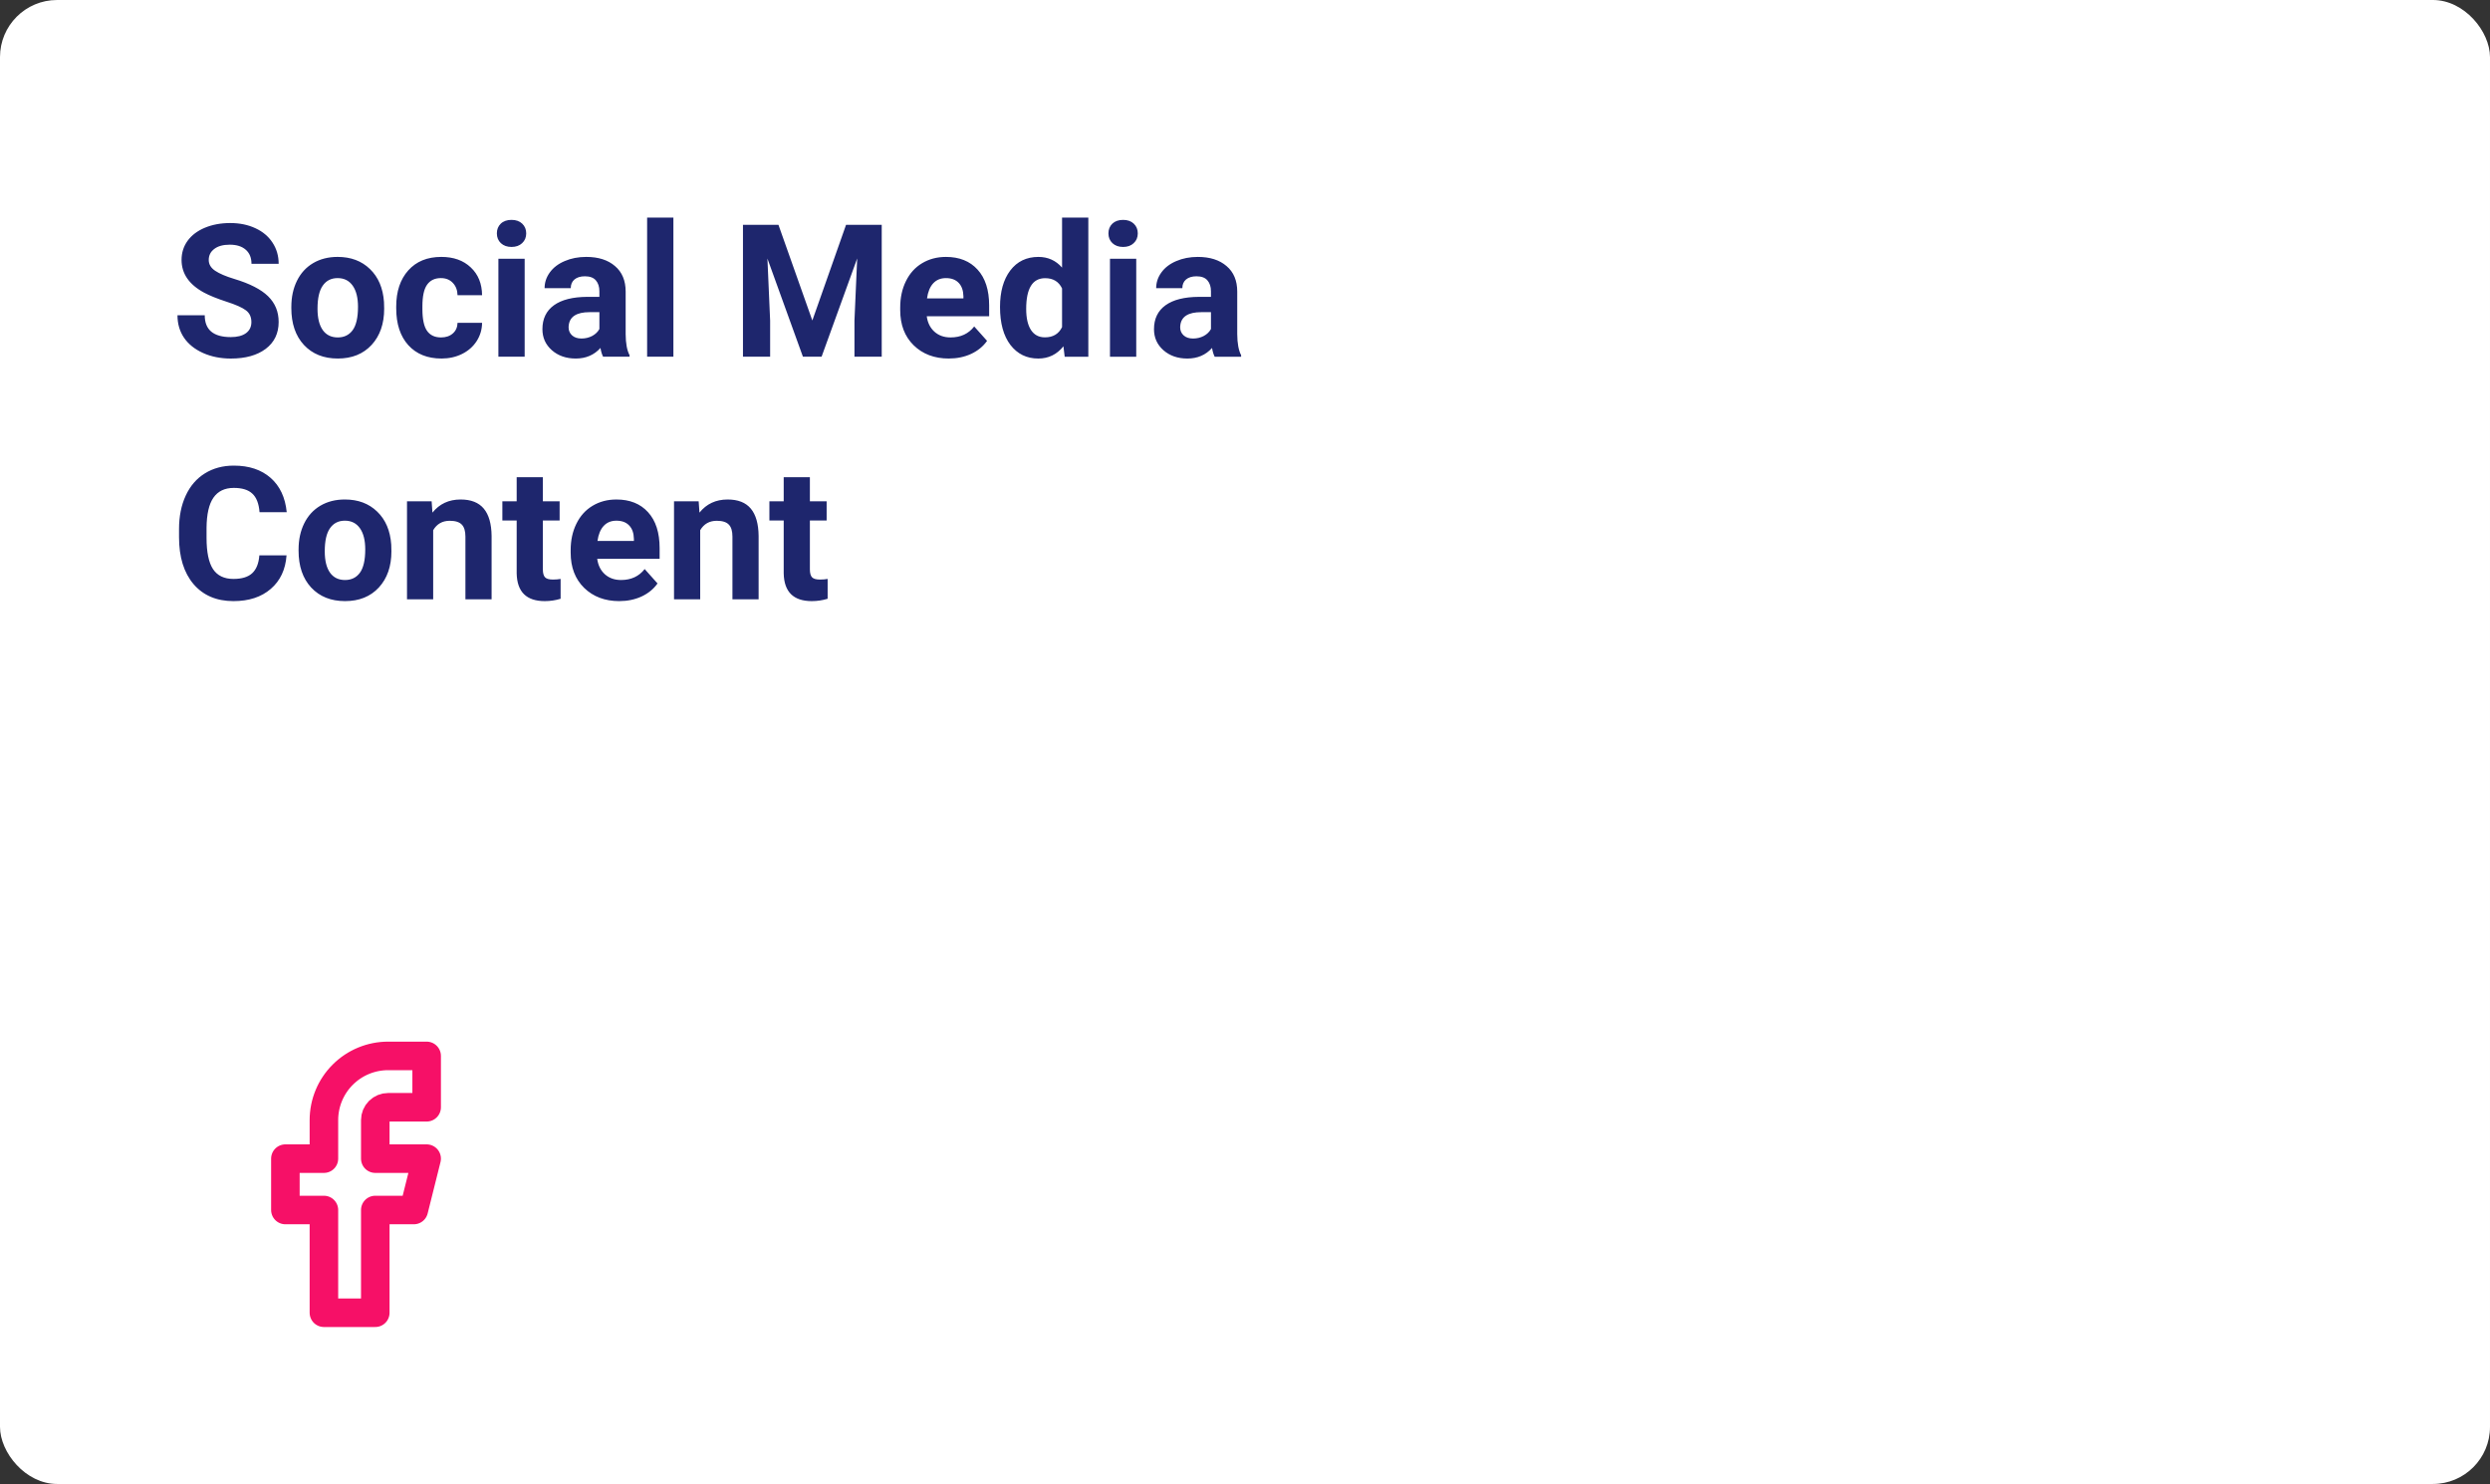
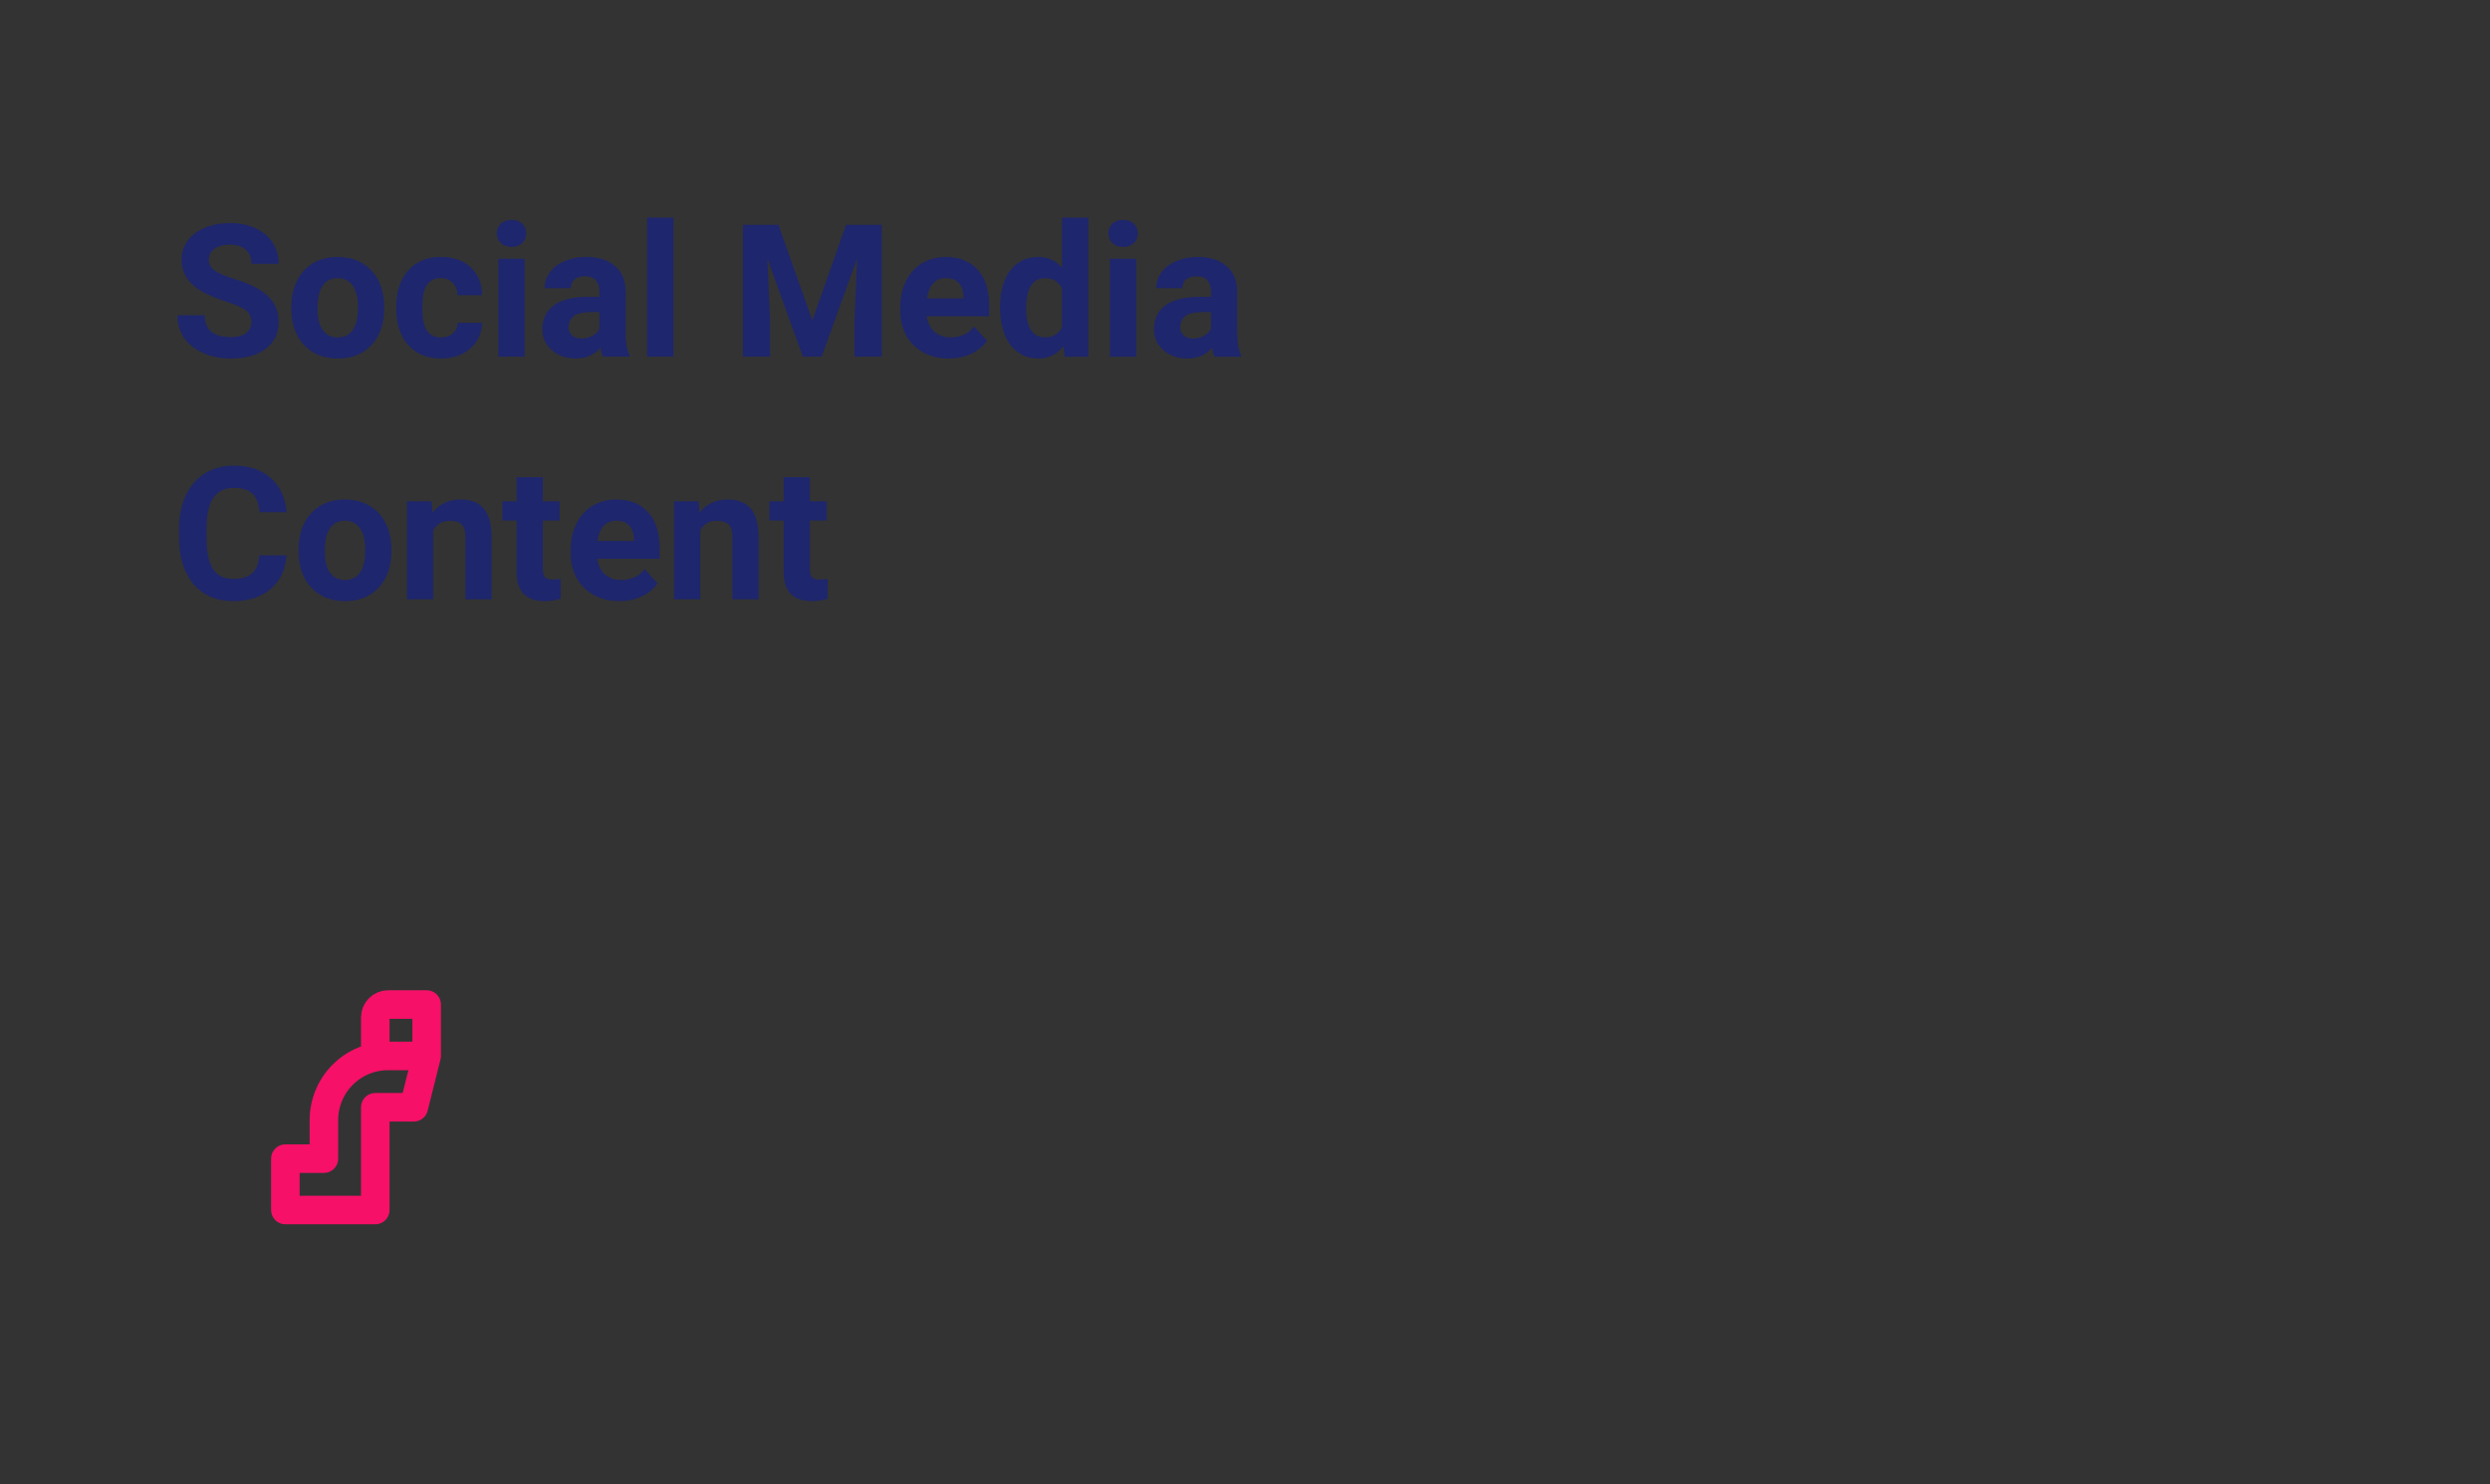
<svg xmlns="http://www.w3.org/2000/svg" fill="none" height="208" viewBox="0 0 349 208" width="349">
  <rect x="0" y="0" width="349" height="208" fill="#333333" stroke="none" />
-   <rect fill="#fff" height="208" rx="8" width="349" />
  <path d="m35.235 45.15c0-.719-.254-1.27-.762-1.65-.508-.389-1.422-.796-2.742-1.219-1.32-.432-2.365-.855-3.136-1.27-2.099-1.134-3.148-2.662-3.148-4.583 0-.999.279-1.887.838-2.666.567-.787 1.375-1.401 2.425-1.841 1.058-.44 2.243-.66 3.555-.66 1.32 0 2.497.241 3.529.724 1.033.474 1.832 1.147 2.4 2.018.576.872.863 1.862.863 2.971h-3.809c0-.846-.267-1.502-.8-1.968-.533-.474-1.282-.711-2.247-.711-.931 0-1.655.199-2.171.597-.516.389-.774.906-.774 1.549 0 .601.3 1.105.901 1.511.609.406 1.502.787 2.679 1.143 2.167.652 3.745 1.46 4.735 2.425.99.965 1.485 2.167 1.485 3.606 0 1.6-.605 2.856-1.815 3.771-1.21.906-2.84 1.358-4.888 1.358-1.422 0-2.717-.258-3.885-.774-1.168-.525-2.061-1.24-2.679-2.146-.609-.906-.914-1.955-.914-3.148h3.821c0 2.04 1.219 3.06 3.656 3.06.906 0 1.612-.182 2.12-.546.508-.372.762-.889.762-1.549zm5.599-2.146c0-1.363.262-2.577.787-3.644s1.278-1.892 2.26-2.476c.99-.584 2.137-.876 3.44-.876 1.853 0 3.364.567 4.532 1.701 1.176 1.134 1.832 2.675 1.968 4.621l.025.94c0 2.107-.588 3.8-1.765 5.078-1.176 1.27-2.755 1.904-4.735 1.904-1.98 0-3.563-.635-4.748-1.904-1.176-1.27-1.765-2.996-1.765-5.18zm3.669.267c0 1.303.245 2.302.736 2.996.491.685 1.193 1.028 2.107 1.028.889 0 1.583-.339 2.082-1.016.499-.686.749-1.777.749-3.275 0-1.278-.25-2.268-.749-2.971-.499-.703-1.202-1.054-2.107-1.054-.897 0-1.591.351-2.082 1.054-.491.694-.736 1.773-.736 3.237zm17.316 4.024c.677 0 1.227-.186 1.65-.559s.643-.868.66-1.485h3.44c-.009.931-.262 1.786-.762 2.564-.499.77-1.185 1.371-2.057 1.803-.863.423-1.82.635-2.869.635-1.964 0-3.512-.622-4.646-1.866-1.134-1.253-1.701-2.979-1.701-5.18v-.241c0-2.116.563-3.804 1.688-5.065 1.126-1.261 2.67-1.892 4.634-1.892 1.718 0 3.093.491 4.126 1.473 1.041.973 1.57 2.272 1.587 3.897h-3.44c-.017-.711-.237-1.286-.66-1.727-.423-.449-.982-.673-1.676-.673-.855 0-1.502.313-1.942.939-.432.618-.647 1.625-.647 3.022v.381c0 1.413.216 2.429.647 3.047.432.618 1.087.927 1.968.927zm11.718 2.704h-3.682v-13.736h3.682zm-3.897-17.291c0-.55.182-1.003.546-1.358.372-.355.876-.533 1.511-.533.626 0 1.126.178 1.498.533s.559.808.559 1.358c0 .559-.19 1.016-.571 1.371-.372.355-.868.533-1.485.533s-1.117-.178-1.498-.533c-.372-.355-.559-.812-.559-1.371zm14.892 17.291c-.169-.33-.292-.741-.368-1.231-.889.99-2.044 1.485-3.466 1.485-1.346 0-2.463-.389-3.352-1.168-.88-.779-1.32-1.76-1.32-2.945 0-1.456.537-2.573 1.612-3.352 1.083-.779 2.645-1.172 4.685-1.181h1.688v-.787c0-.635-.165-1.143-.495-1.523-.322-.381-.834-.571-1.536-.571-.618 0-1.105.148-1.46.444-.347.296-.52.703-.52 1.219h-3.669c0-.795.245-1.532.736-2.209.491-.677 1.185-1.206 2.082-1.587.897-.389 1.904-.584 3.022-.584 1.693 0 3.034.427 4.024 1.282.999.846 1.498 2.04 1.498 3.58v5.954c.008 1.303.19 2.289.546 2.958v.216zm-3.034-2.552c.542 0 1.041-.118 1.498-.355.457-.245.796-.571 1.016-.978v-2.361h-1.371c-1.837 0-2.814.635-2.933 1.904l-.013.216c0 .457.161.834.482 1.13.322.296.762.444 1.32.444zm12.886 2.552h-3.682v-19.5h3.682zm14.726-18.484 4.748 13.406 4.723-13.406h5.002v18.484h-3.821v-5.053l.381-8.722-4.99 13.774h-2.615l-4.976-13.762.38 8.709v5.053h-3.808v-18.484zm23.88 18.738c-2.014 0-3.656-.618-4.926-1.853-1.261-1.236-1.891-2.882-1.891-4.939v-.355c0-1.379.266-2.611.8-3.694.533-1.092 1.286-1.93 2.259-2.514.982-.592 2.099-.889 3.352-.889 1.879 0 3.356.592 4.431 1.777 1.083 1.185 1.625 2.865 1.625 5.04v1.498h-8.747c.118.897.474 1.617 1.066 2.158.601.542 1.358.812 2.272.812 1.414 0 2.518-.512 3.314-1.536l1.803 2.018c-.55.779-1.295 1.388-2.235 1.828-.939.432-1.98.647-3.123.647zm-.419-11.273c-.728 0-1.32.245-1.777.736-.449.491-.736 1.193-.863 2.107h5.103v-.292c-.017-.812-.237-1.439-.66-1.879-.423-.449-1.024-.673-1.803-.673zm7.592 4.05c0-2.141.478-3.847 1.435-5.116.965-1.27 2.281-1.904 3.948-1.904 1.337 0 2.442.499 3.313 1.498v-7.008h3.682v19.5h-3.313l-.178-1.46c-.914 1.143-2.091 1.714-3.529 1.714-1.617 0-2.916-.635-3.898-1.904-.973-1.278-1.46-3.051-1.46-5.319zm3.669.267c0 1.286.224 2.272.673 2.958.448.685 1.1 1.028 1.955 1.028 1.134 0 1.934-.478 2.399-1.435v-5.421c-.457-.956-1.248-1.435-2.374-1.435-1.769 0-2.653 1.435-2.653 4.304zm15.425 6.703h-3.682v-13.736h3.682zm-3.898-17.291c0-.55.182-1.003.546-1.358.373-.355.876-.533 1.511-.533.626 0 1.126.178 1.498.533s.559.808.559 1.358c0 .559-.191 1.016-.572 1.371-.372.355-.867.533-1.485.533s-1.117-.178-1.498-.533c-.372-.355-.559-.812-.559-1.371zm14.892 17.291c-.169-.33-.292-.741-.368-1.231-.889.99-2.044 1.485-3.466 1.485-1.346 0-2.463-.389-3.352-1.168-.88-.779-1.32-1.76-1.32-2.945 0-1.456.538-2.573 1.612-3.352 1.084-.779 2.645-1.172 4.685-1.181h1.688v-.787c0-.635-.165-1.143-.495-1.523-.321-.381-.833-.571-1.536-.571-.618 0-1.104.148-1.46.444-.347.296-.52.703-.52 1.219h-3.669c0-.795.245-1.532.736-2.209.491-.677 1.185-1.206 2.082-1.587.897-.389 1.904-.584 3.022-.584 1.692 0 3.034.427 4.024 1.282.999.846 1.498 2.04 1.498 3.58v5.954c.009 1.303.191 2.289.546 2.958v.216zm-3.034-2.552c.541 0 1.041-.118 1.498-.355.457-.245.795-.571 1.015-.978v-2.361h-1.371c-1.836 0-2.814.635-2.932 1.904l-.013.216c0 .457.161.834.483 1.13.321.296.761.444 1.32.444zm-127.055 30.395c-.144 1.989-.88 3.555-2.209 4.697-1.32 1.143-3.064 1.714-5.23 1.714-2.37 0-4.236-.796-5.599-2.387-1.354-1.6-2.031-3.792-2.031-6.576v-1.13c0-1.777.313-3.343.939-4.697.626-1.354 1.519-2.391 2.679-3.11 1.168-.728 2.522-1.092 4.062-1.092 2.133 0 3.851.571 5.154 1.714 1.303 1.143 2.057 2.746 2.26 4.811h-3.809c-.093-1.193-.427-2.057-1.003-2.59-.567-.542-1.435-.812-2.603-.812-1.27 0-2.222.457-2.857 1.371-.626.906-.948 2.315-.965 4.228v1.397c0 1.997.3 3.457.901 4.38.609.922 1.566 1.384 2.869 1.384 1.176 0 2.052-.267 2.628-.8.584-.542.918-1.375 1.003-2.501zm1.688-.838c0-1.363.262-2.577.787-3.644.525-1.066 1.278-1.892 2.26-2.476.99-.584 2.137-.876 3.44-.876 1.853 0 3.364.567 4.532 1.701 1.177 1.134 1.832 2.675 1.968 4.621l.025.94c0 2.107-.588 3.8-1.765 5.078-1.177 1.27-2.755 1.904-4.735 1.904s-3.563-.635-4.748-1.904c-1.177-1.27-1.765-2.996-1.765-5.18zm3.669.267c0 1.303.245 2.302.736 2.996.491.685 1.193 1.028 2.107 1.028.889 0 1.583-.339 2.082-1.016.499-.686.749-1.777.749-3.275 0-1.278-.25-2.268-.749-2.971-.499-.703-1.202-1.054-2.107-1.054-.897 0-1.591.351-2.082 1.054-.491.694-.736 1.773-.736 3.237zm14.98-7.008.114 1.587c.982-1.227 2.298-1.841 3.948-1.841 1.456 0 2.539.427 3.25 1.282.711.855 1.075 2.133 1.092 3.834v8.874h-3.669v-8.785c0-.779-.169-1.341-.508-1.688-.339-.355-.901-.533-1.688-.533-1.033 0-1.807.44-2.323 1.32v9.687h-3.669v-13.736zm15.59-3.377v3.377h2.349v2.691h-2.349v6.855c0 .508.097.872.292 1.092.195.22.567.33 1.117.33.406 0 .766-.03 1.079-.089v2.78c-.719.22-1.46.33-2.222.33-2.573 0-3.885-1.299-3.936-3.897v-7.401h-2.006v-2.691h2.006v-3.377zm10.715 17.367c-2.014 0-3.656-.618-4.926-1.853-1.261-1.236-1.892-2.882-1.892-4.939v-.355c0-1.379.267-2.611.8-3.694.533-1.092 1.286-1.93 2.26-2.514.982-.592 2.099-.889 3.352-.889 1.879 0 3.356.592 4.431 1.777 1.083 1.185 1.625 2.865 1.625 5.04v1.498h-8.747c.118.897.474 1.617 1.066 2.158.601.542 1.358.812 2.272.812 1.413 0 2.518-.512 3.313-1.536l1.803 2.018c-.55.779-1.295 1.388-2.234 1.828-.94.432-1.98.647-3.123.647zm-.419-11.273c-.728 0-1.32.245-1.777.736-.449.491-.736 1.193-.863 2.107h5.104v-.292c-.017-.812-.237-1.439-.66-1.879-.423-.449-1.024-.673-1.803-.673zm11.54-2.717.114 1.587c.982-1.227 2.298-1.841 3.948-1.841 1.456 0 2.539.427 3.25 1.282s1.075 2.133 1.092 3.834v8.874h-3.669v-8.785c0-.779-.169-1.341-.508-1.688-.338-.355-.901-.533-1.688-.533-1.033 0-1.807.44-2.323 1.32v9.687h-3.669v-13.736zm15.59-3.377v3.377h2.348v2.691h-2.348v6.855c0 .508.097.872.292 1.092.194.22.567.33 1.117.33.406 0 .766-.03 1.079-.089v2.78c-.719.22-1.46.33-2.222.33-2.573 0-3.885-1.299-3.935-3.897v-7.401h-2.006v-2.691h2.006v-3.377z" fill="#1e266d" />
-   <path d="m59.8 148h-5.4c-2.387 0-4.676.948-6.364 2.636-1.688 1.688-2.636 3.977-2.636 6.364v5.4h-5.4v7.2h5.4v14.4h7.2v-14.4h5.4l1.8-7.2h-7.2v-5.4c0-.477.19-.935.527-1.273.338-.337.795-.527 1.273-.527h5.4z" stroke="#f61067" stroke-linecap="round" stroke-linejoin="round" stroke-width="4" />
+   <path d="m59.8 148h-5.4c-2.387 0-4.676.948-6.364 2.636-1.688 1.688-2.636 3.977-2.636 6.364v5.4h-5.4v7.2h5.4h7.2v-14.4h5.4l1.8-7.2h-7.2v-5.4c0-.477.19-.935.527-1.273.338-.337.795-.527 1.273-.527h5.4z" stroke="#f61067" stroke-linecap="round" stroke-linejoin="round" stroke-width="4" />
</svg>